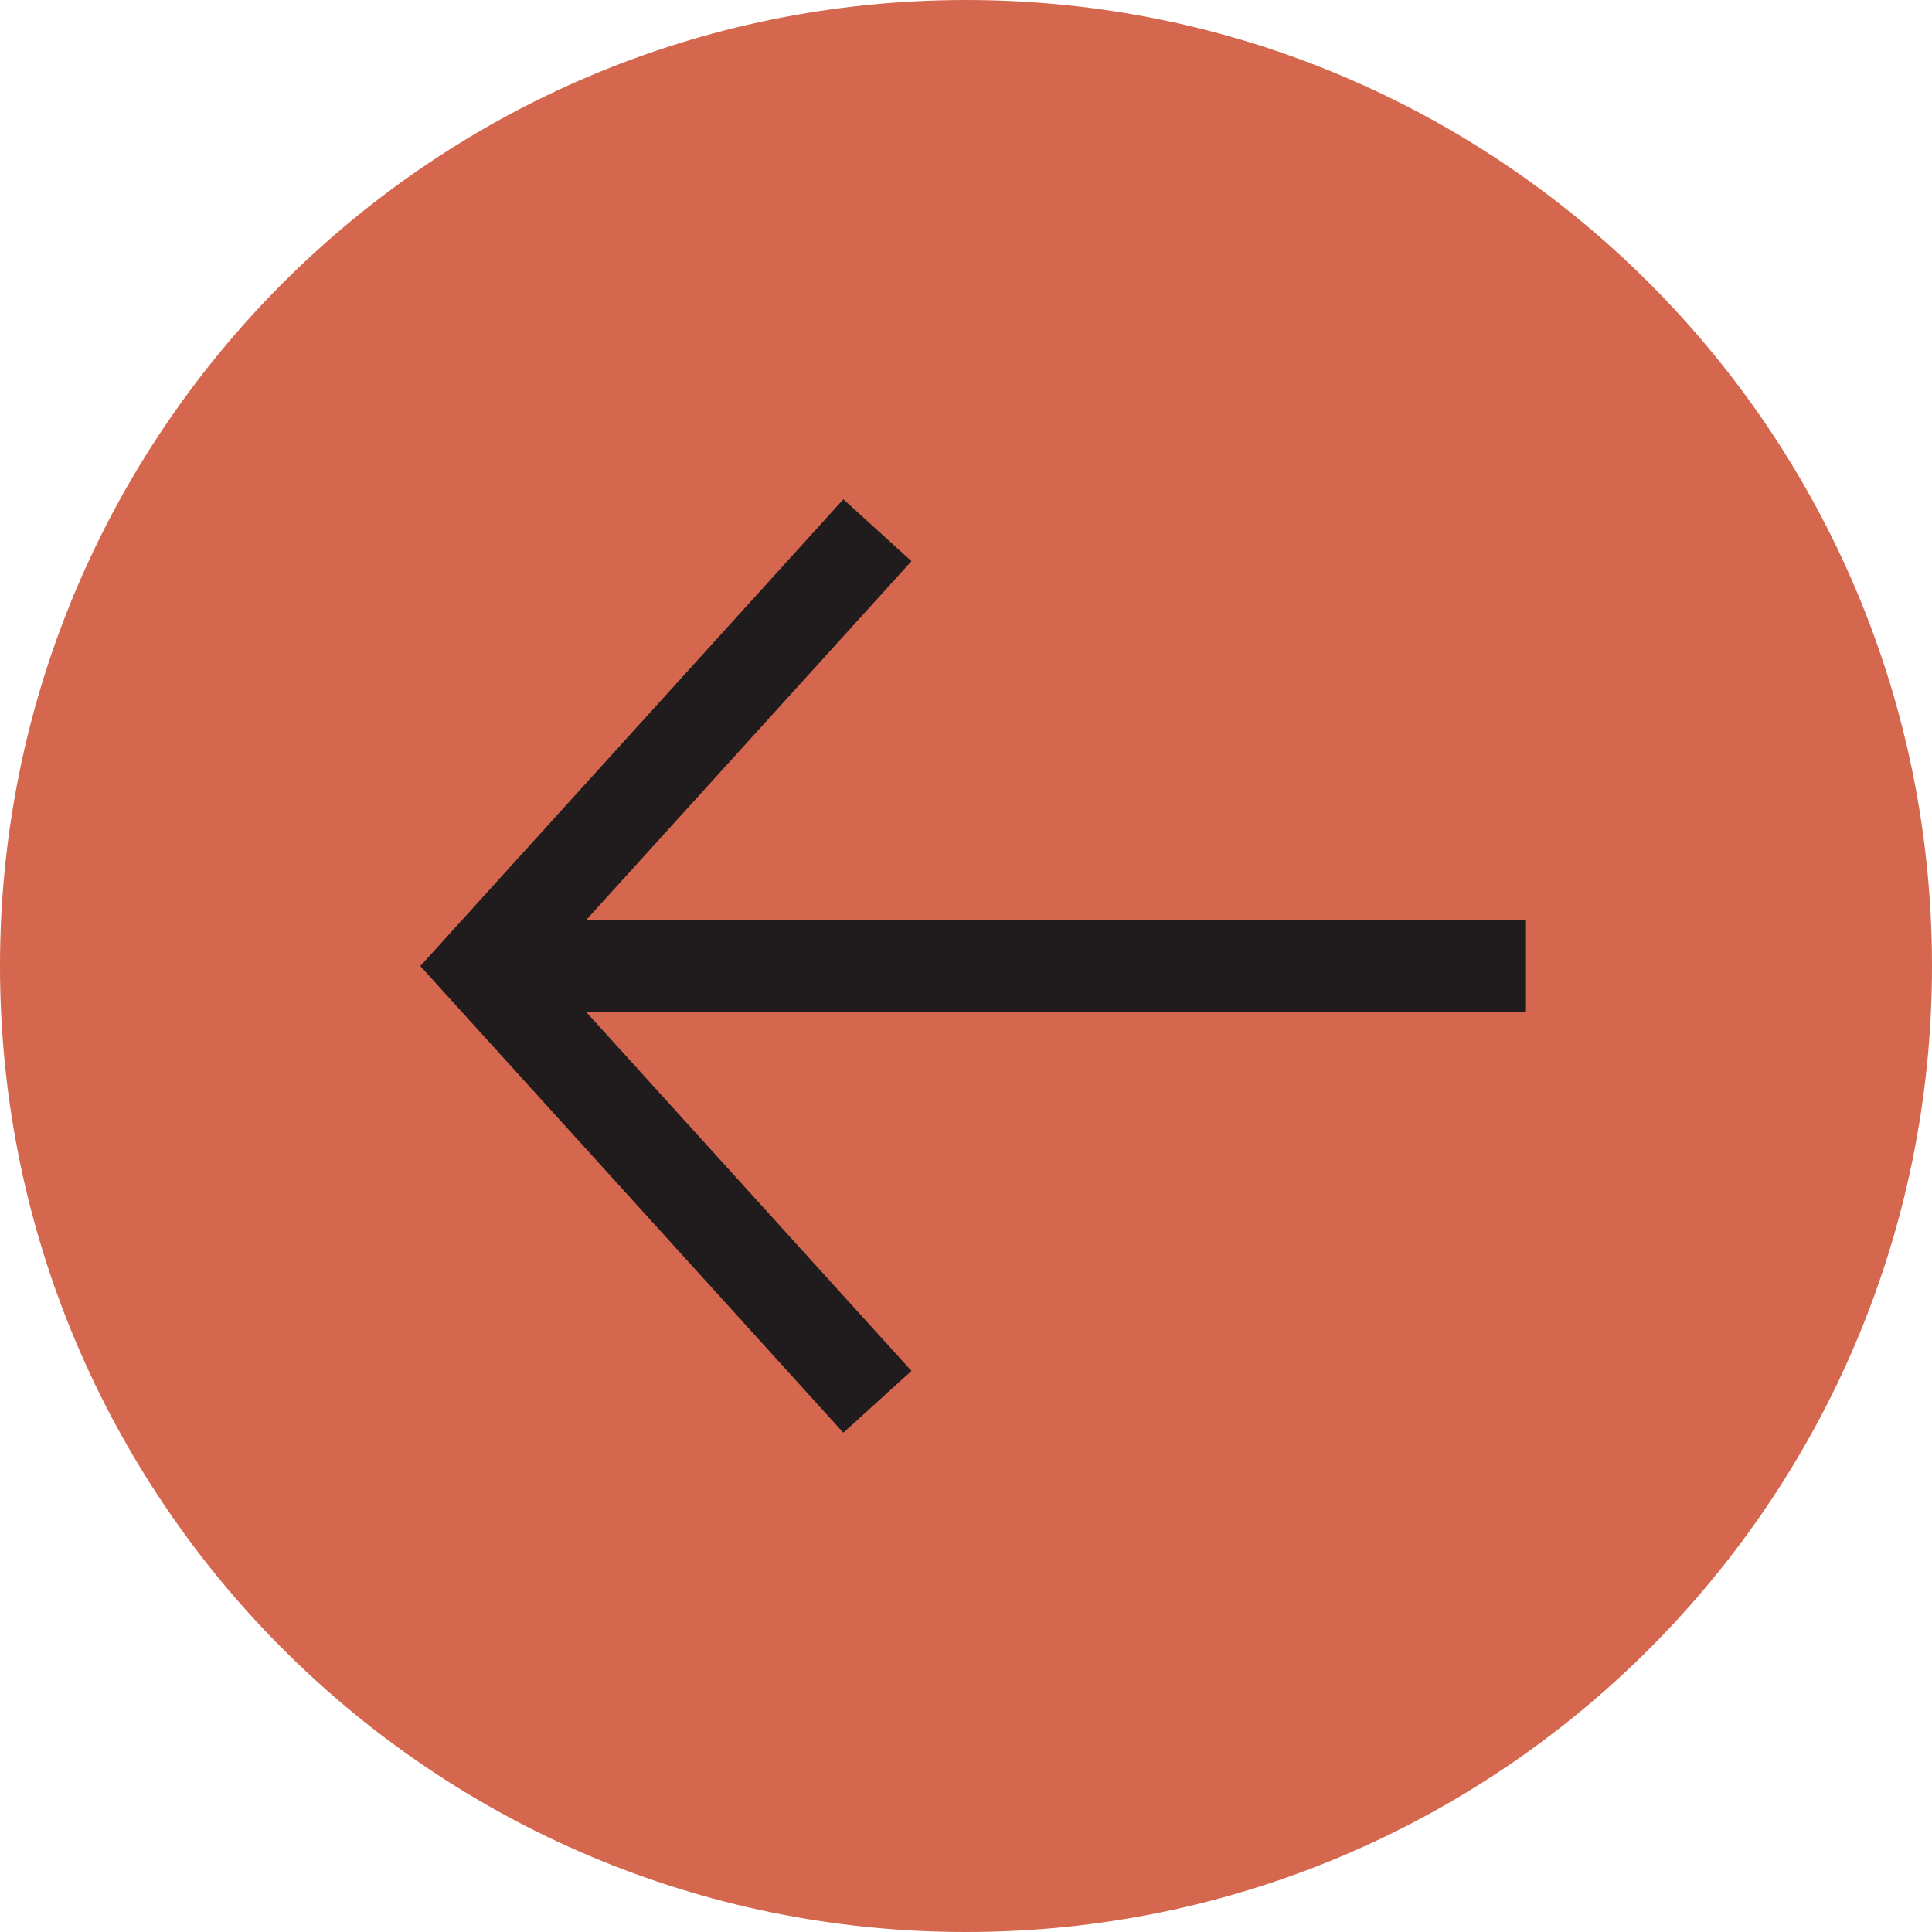
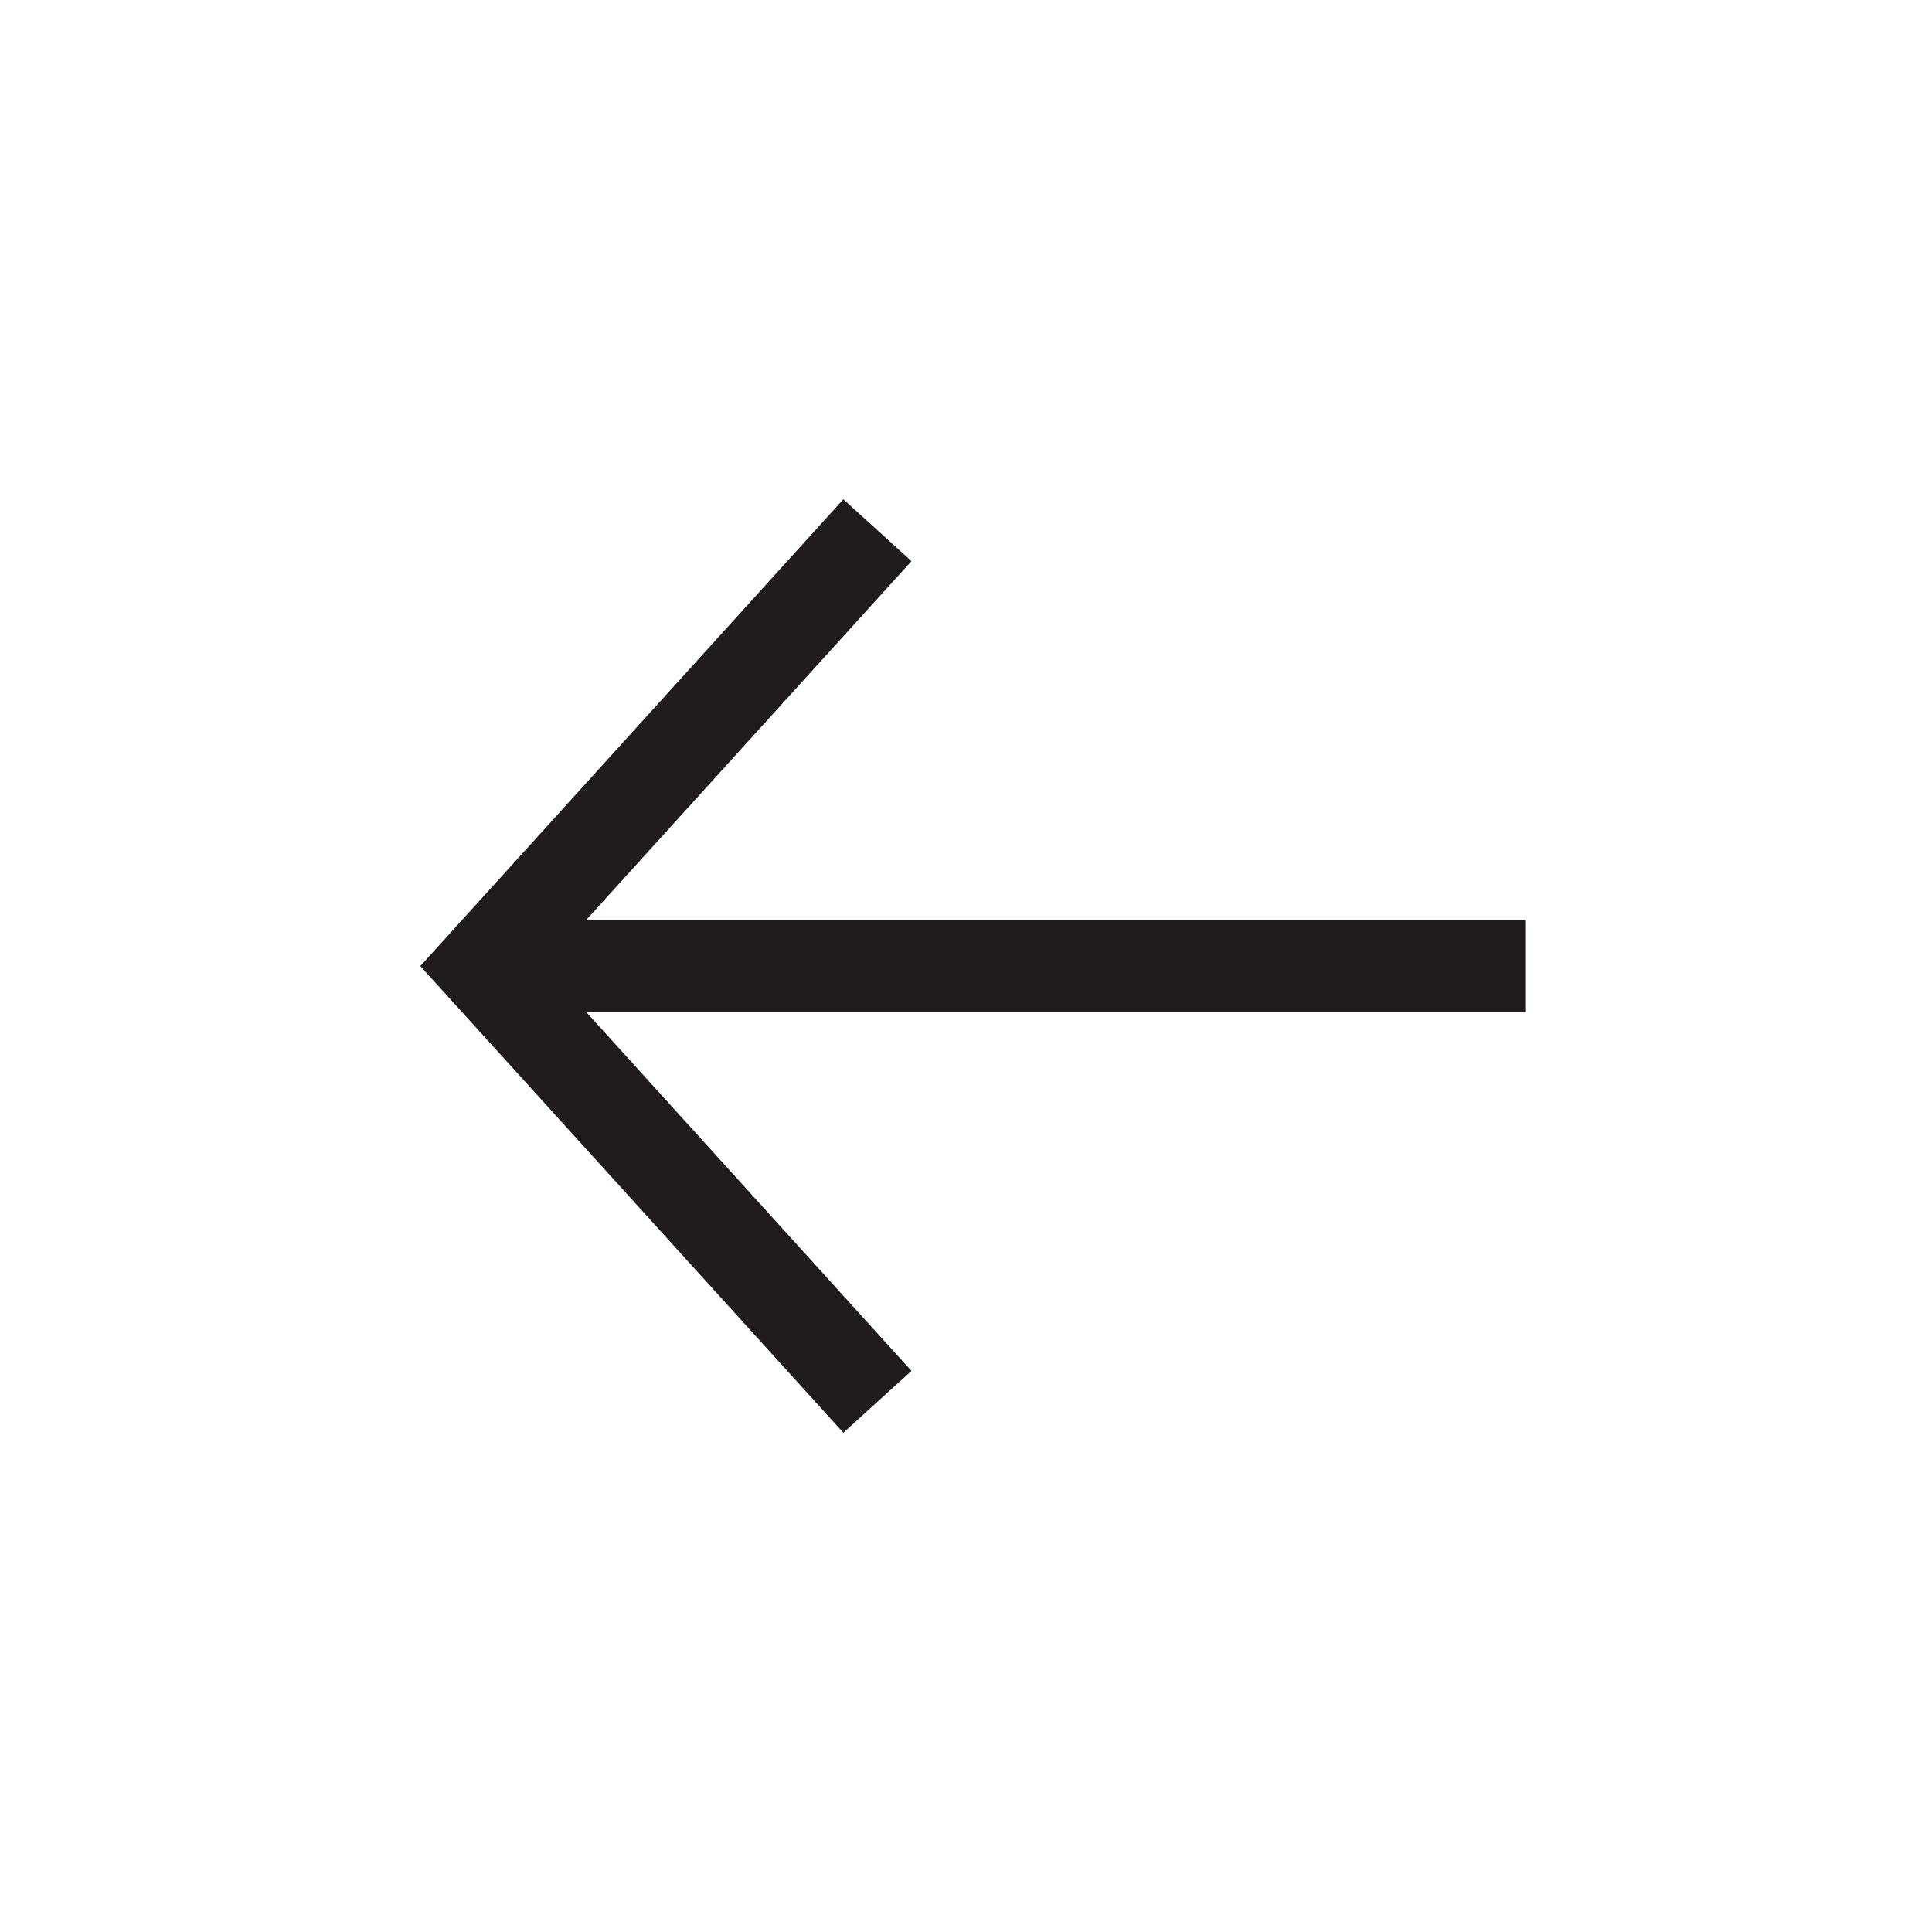
<svg xmlns="http://www.w3.org/2000/svg" id="Layer_1" viewBox="0 0 297.26 297.26">
-   <path d="M148.63,0C66.54,0,0,66.54,0,148.63s66.54,148.63,148.63,148.63,148.63-66.54,148.63-148.63S230.72,0,148.63,0" style="fill:#d4674e;" />
  <polygon points="129.76 220.44 140.24 210.93 90.19 155.71 234.67 155.71 234.67 141.55 90.19 141.55 140.24 86.34 129.76 76.82 64.67 148.64 129.76 220.44" style="fill:#201c1d;" />
</svg>